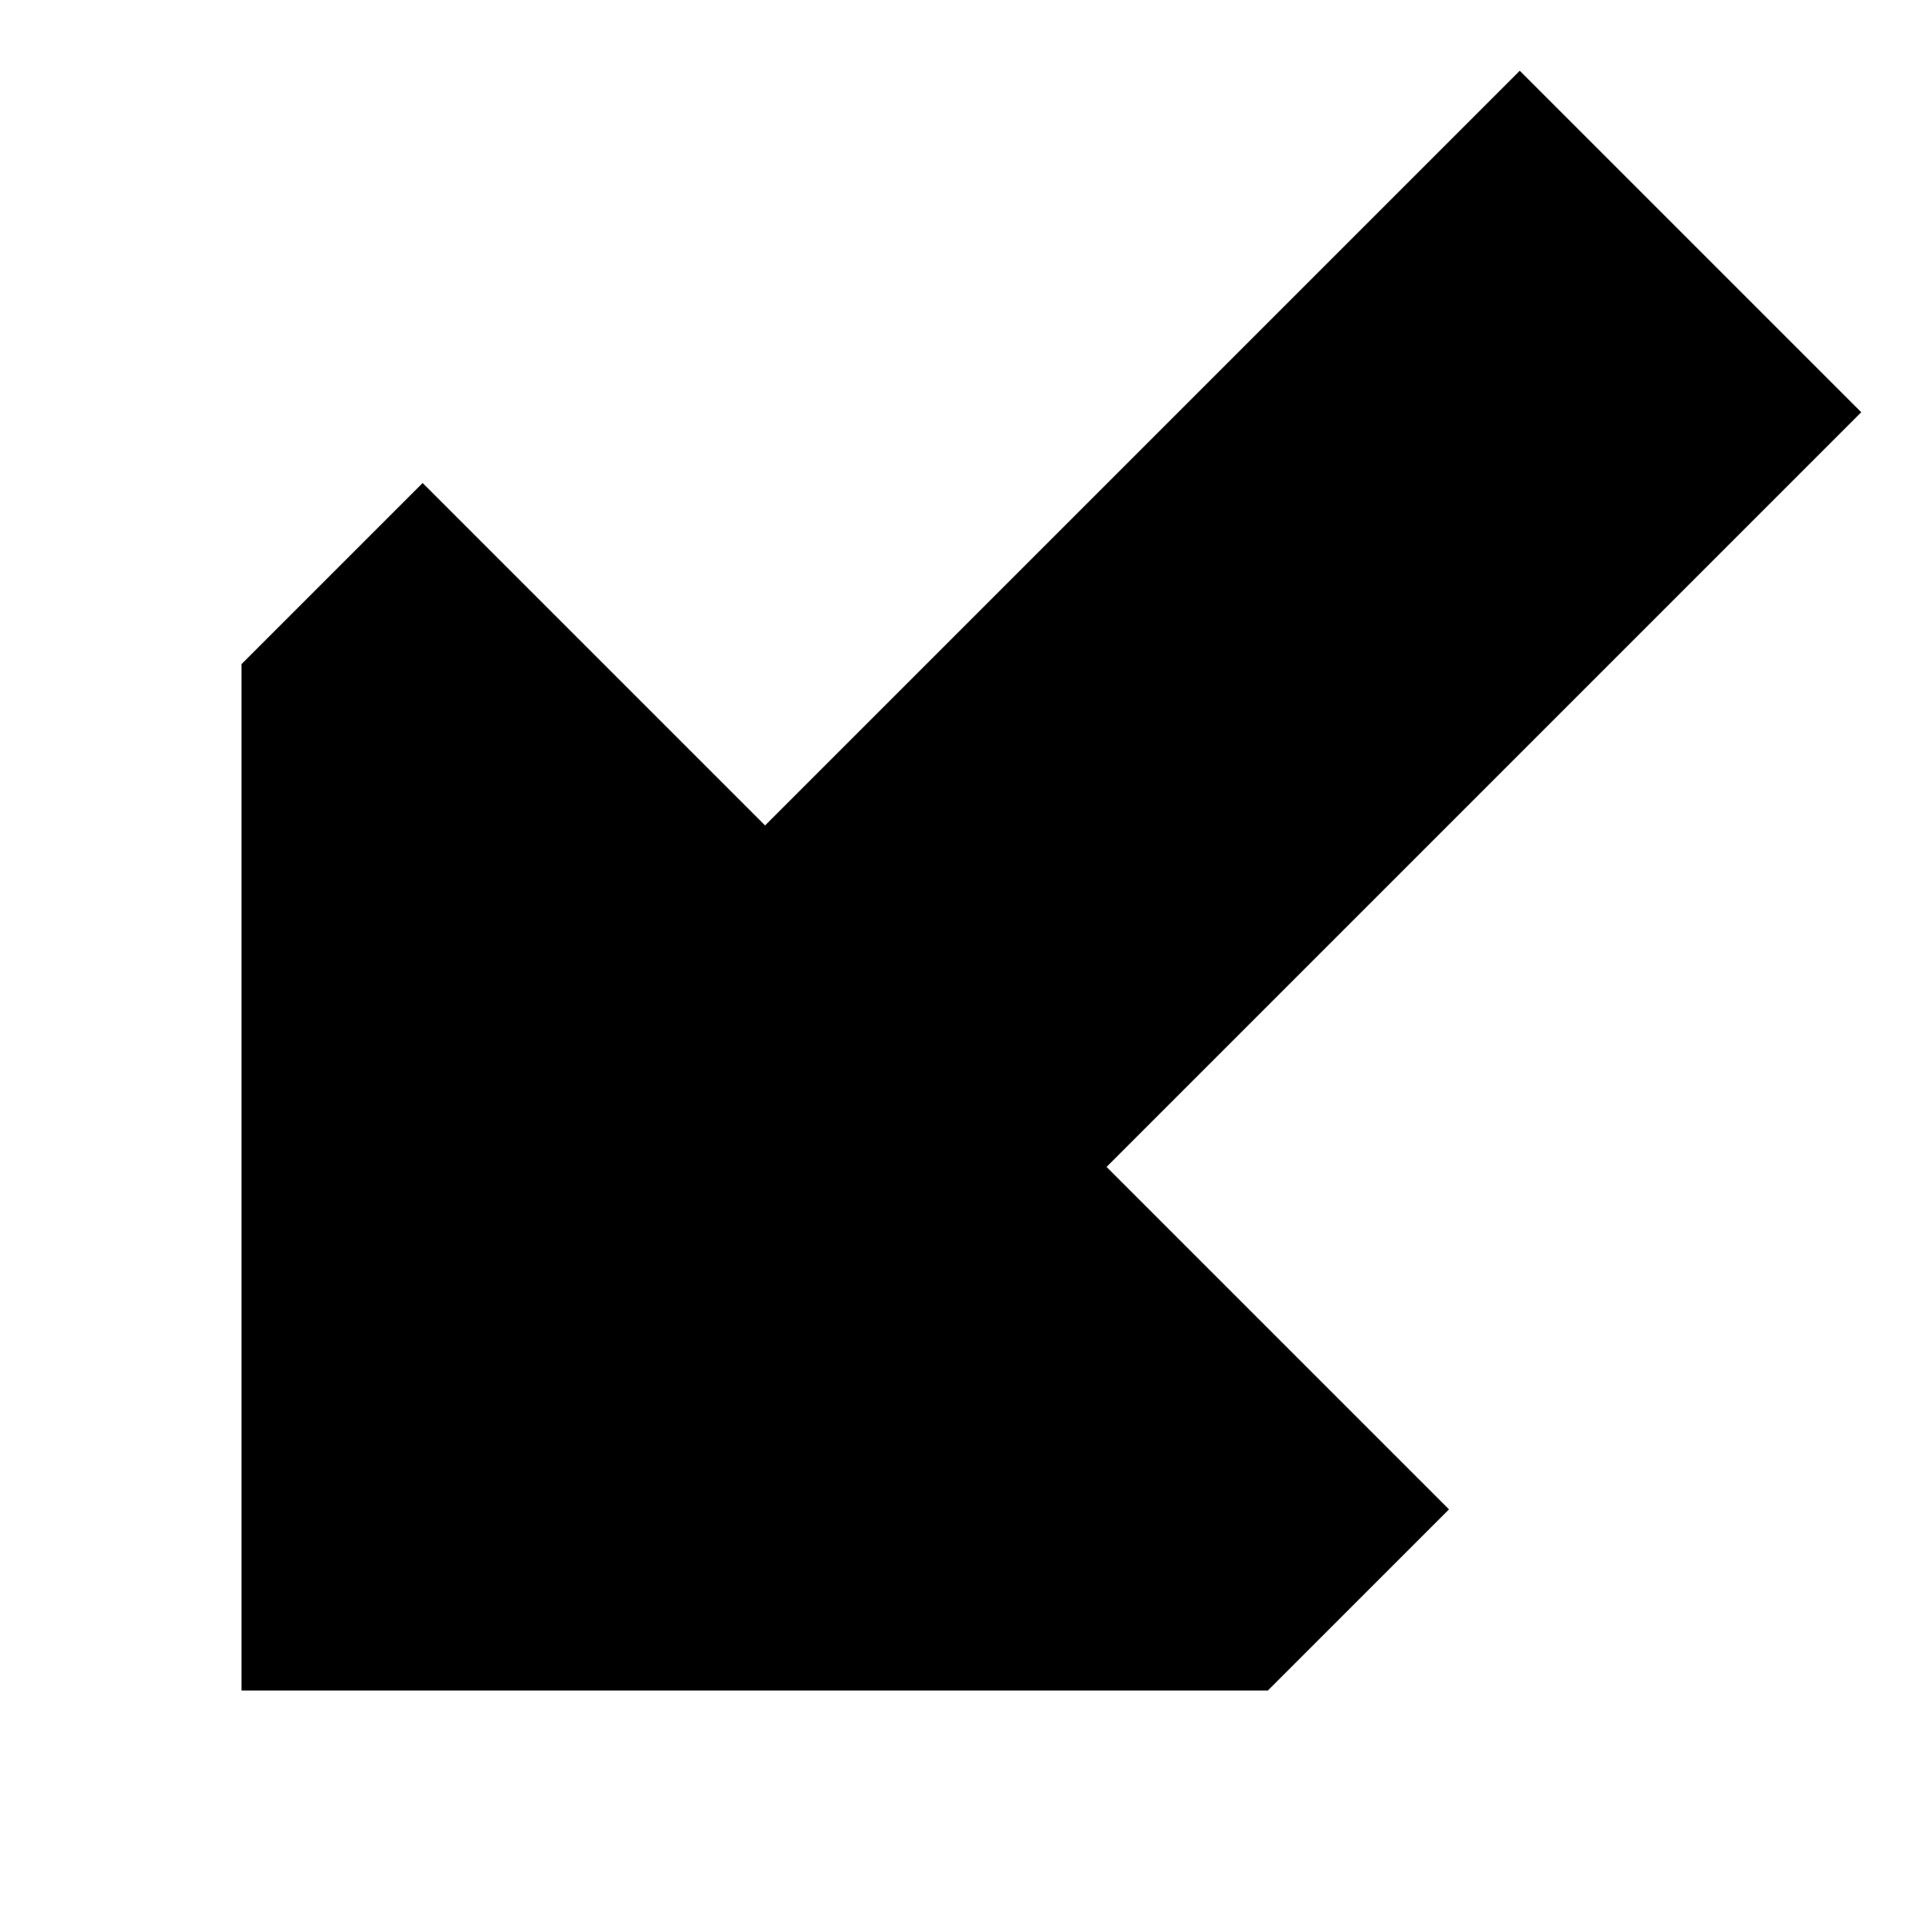
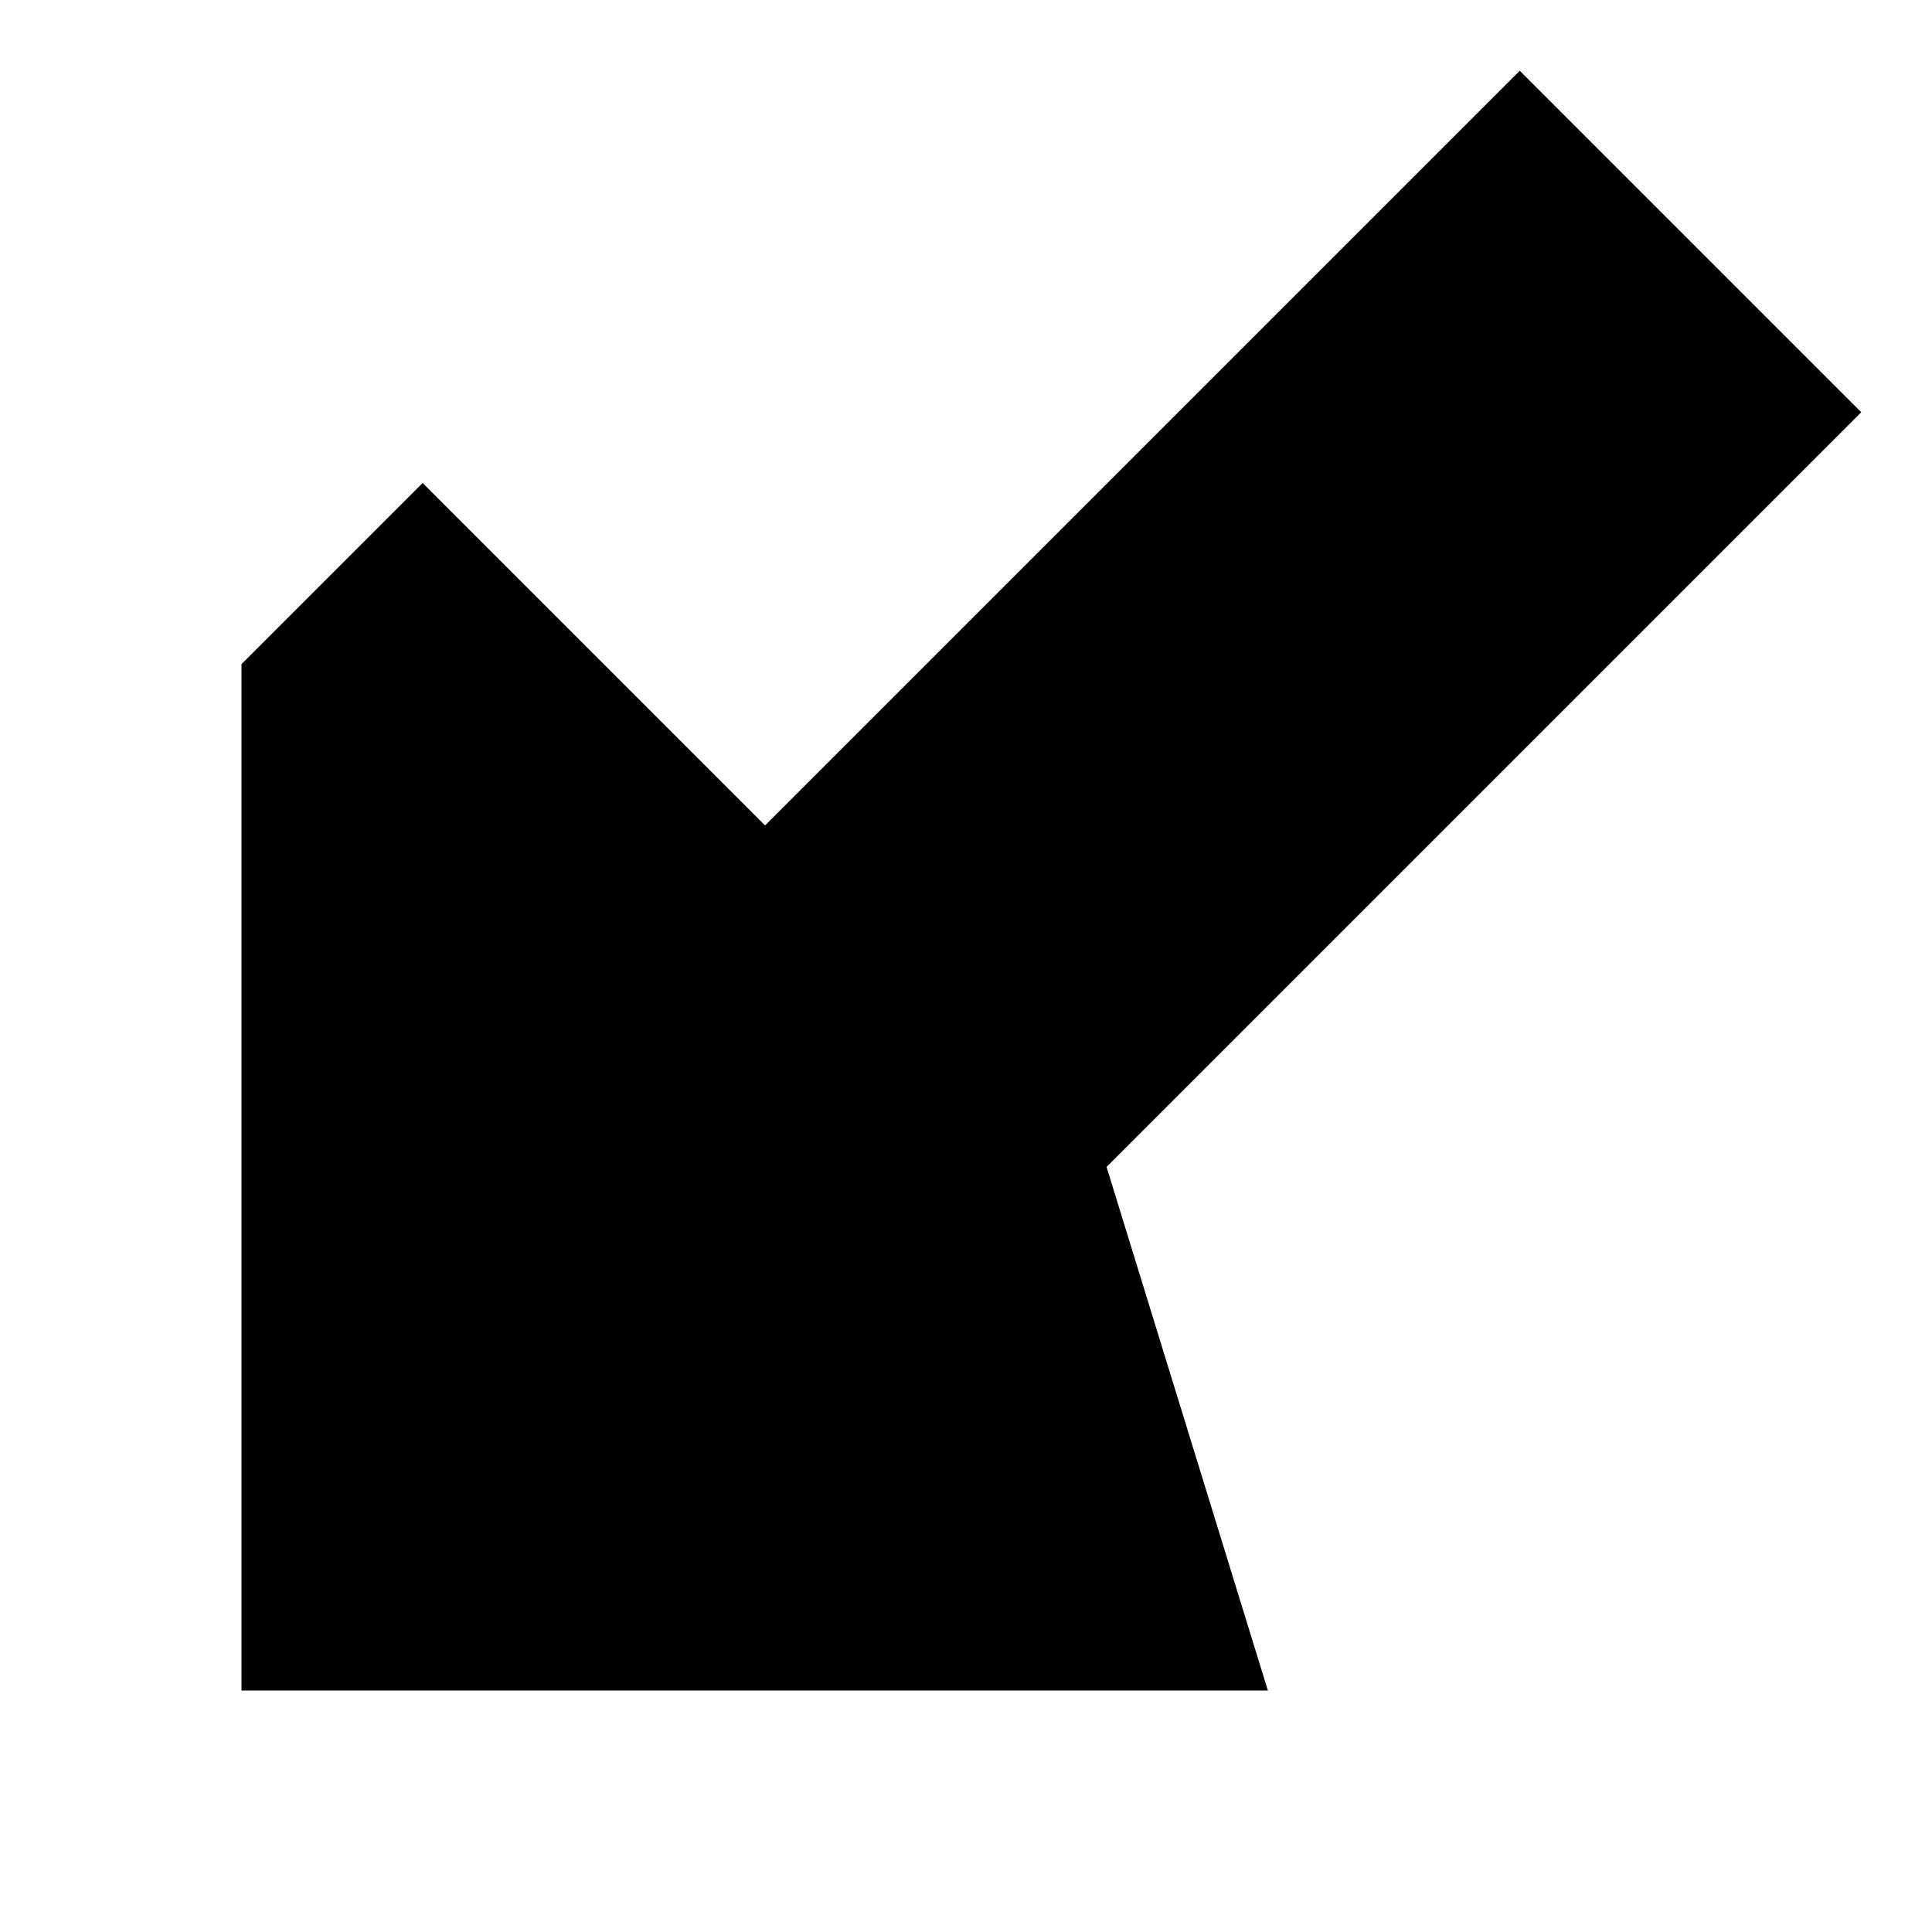
<svg xmlns="http://www.w3.org/2000/svg" width="800px" height="800px" viewBox="0 0 16 16" fill="none">
-   <path d="M9.164 9.664L15.414 3.414L12.586 0.586L6.336 6.836L3.5 4L2 5.5V14H10.5L12 12.5L9.164 9.664Z" fill="#000000" />
+   <path d="M9.164 9.664L15.414 3.414L12.586 0.586L6.336 6.836L3.5 4L2 5.5V14H10.5L9.164 9.664Z" fill="#000000" />
</svg>